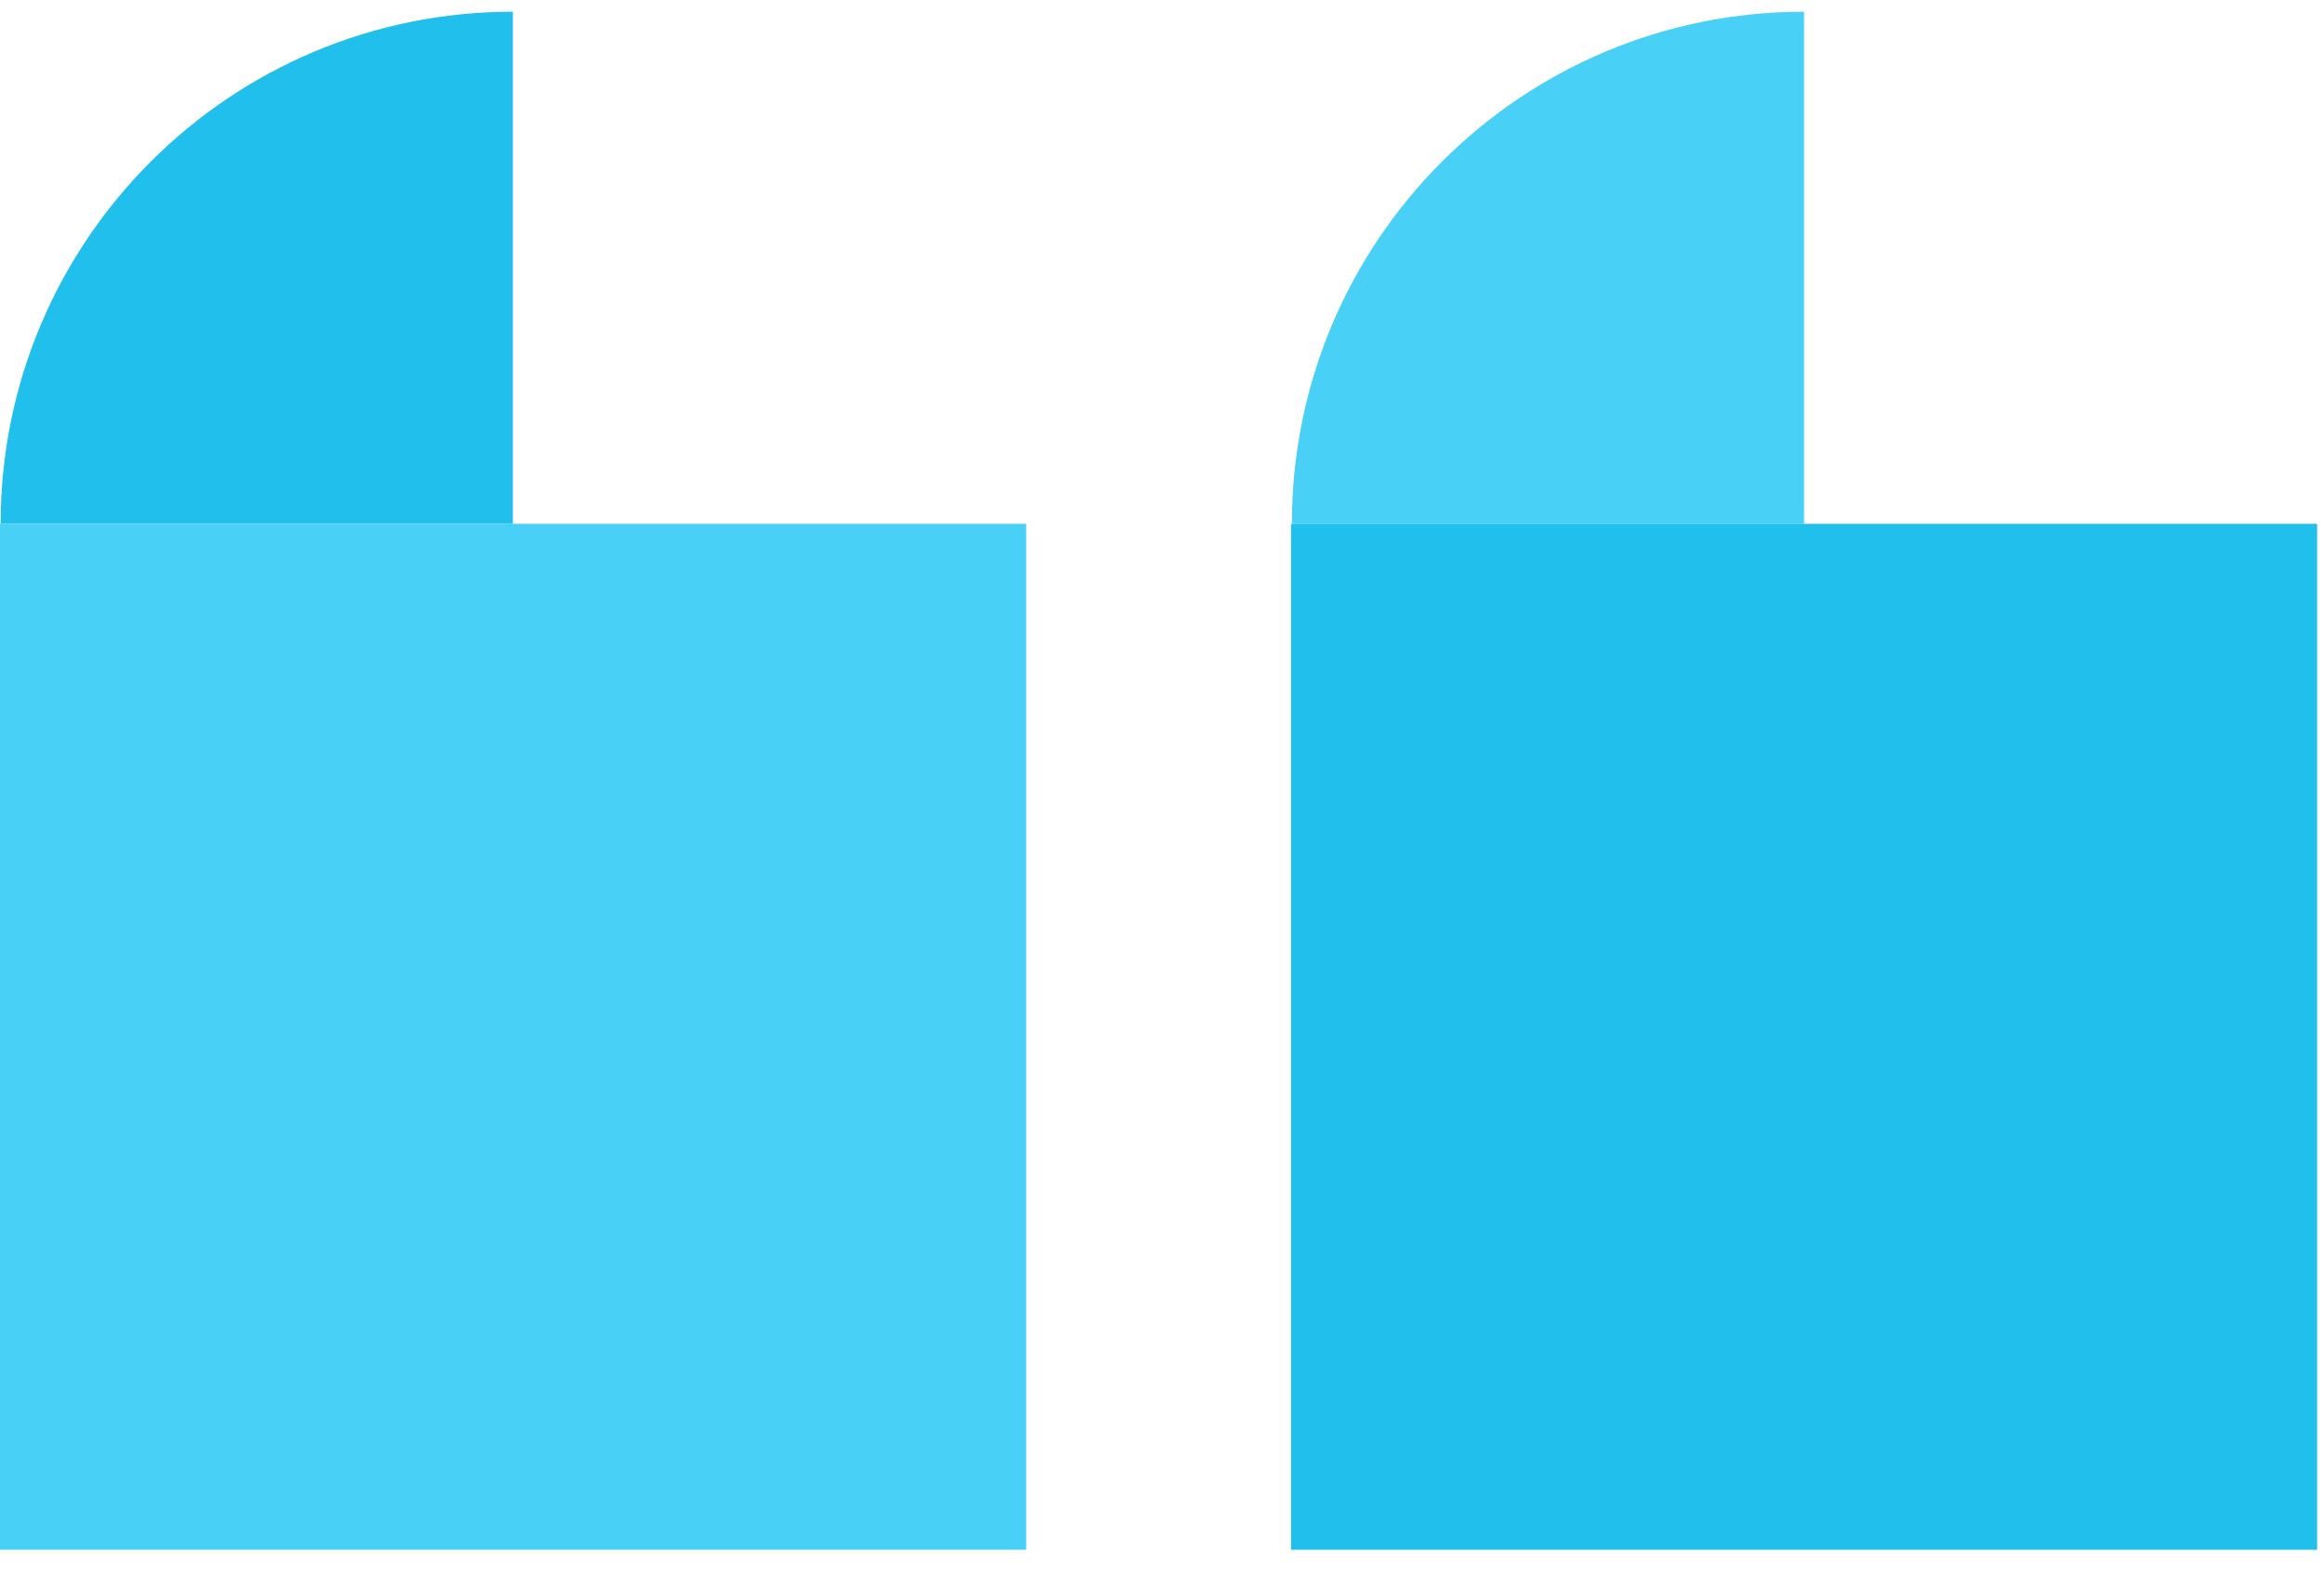
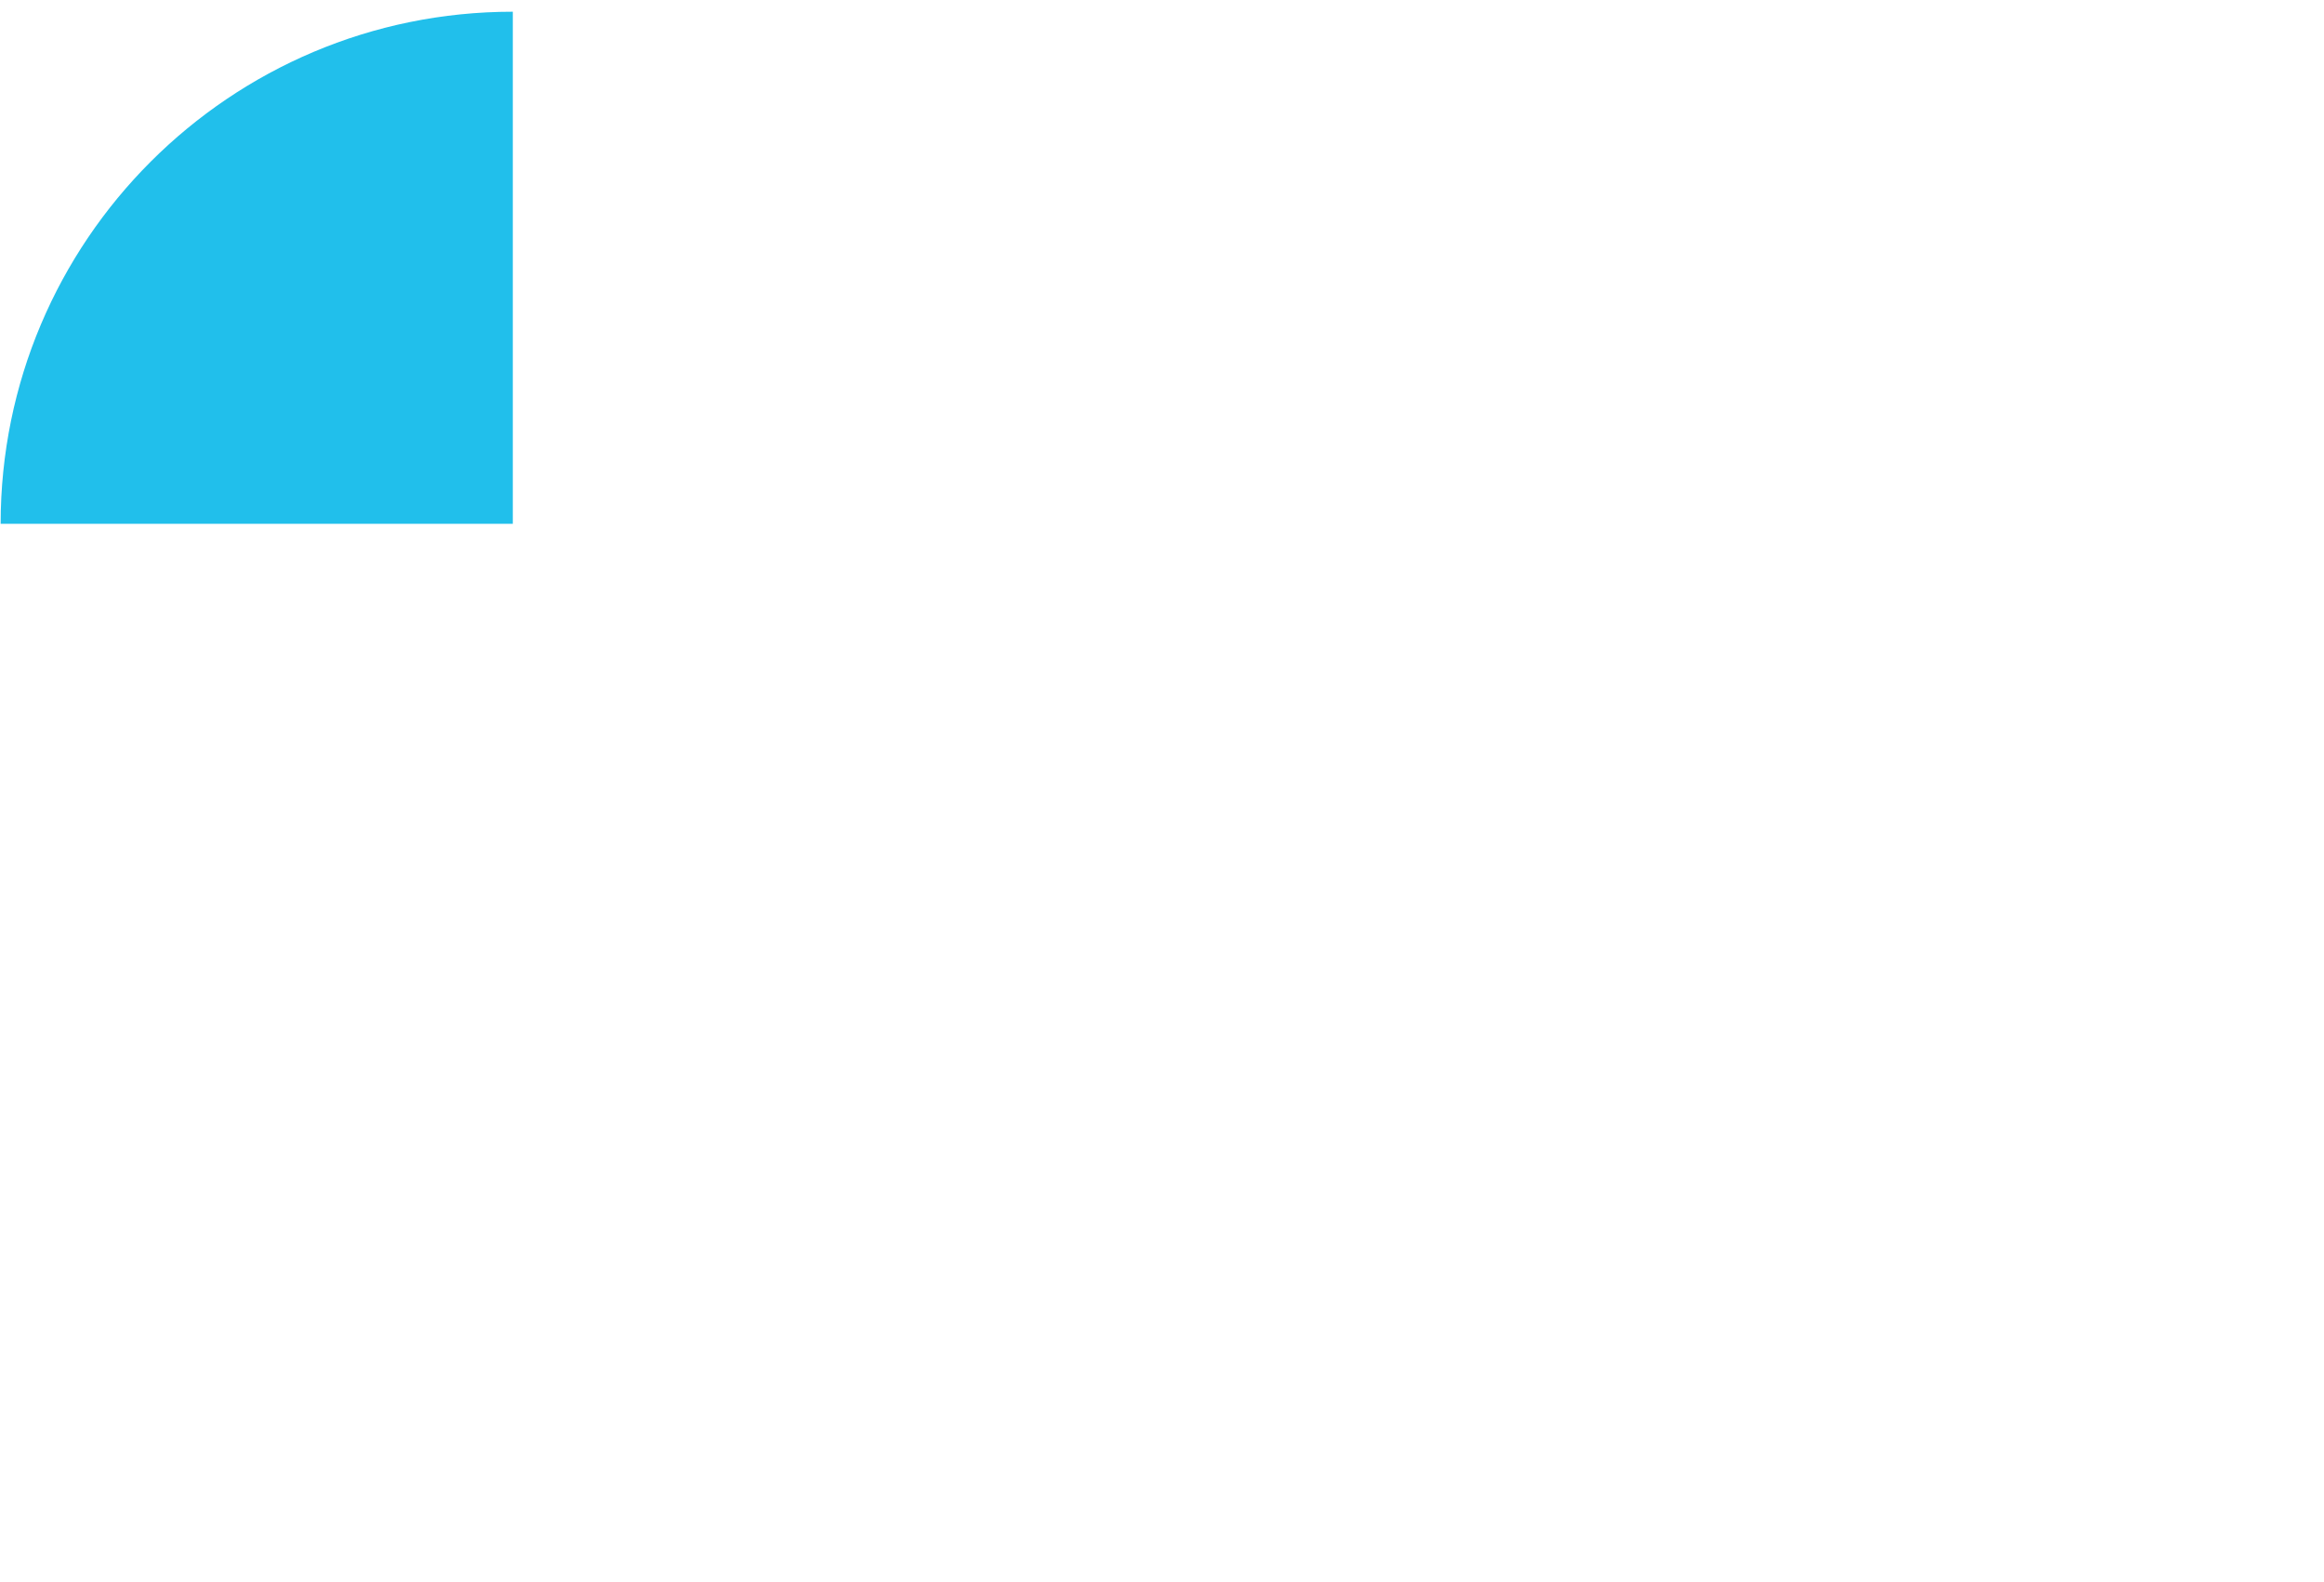
<svg xmlns="http://www.w3.org/2000/svg" width="47" height="32" viewBox="0 0 47 32" fill="none">
  <g id="Group 427321998">
    <g id="Group 427321996">
      <g id="Group 427321986">
-         <path id="Union" d="M36.484 0.237C30.764 0.237 26.127 4.874 26.127 10.595L36.484 10.595L36.484 0.237Z" fill="#48D0F6" />
-       </g>
-       <rect id="Rectangle 240648153" width="20.752" height="20.752" transform="matrix(1 3.17905e-07 -6.17701e-08 -1 26.109 31.346)" fill="#21BFEB" />
+         </g>
    </g>
    <g id="Group 427321997">
      <g id="Group 427321986_2">
        <path id="Union_2" d="M10.371 0.237C4.651 0.237 0.013 4.874 0.013 10.595L10.371 10.595L10.371 0.237Z" fill="#21BFEB" />
      </g>
-       <rect id="Rectangle 240648153_2" width="20.752" height="20.752" transform="matrix(1 3.17905e-07 -6.17701e-08 -1 0 31.346)" fill="#48D0F6" />
    </g>
  </g>
</svg>